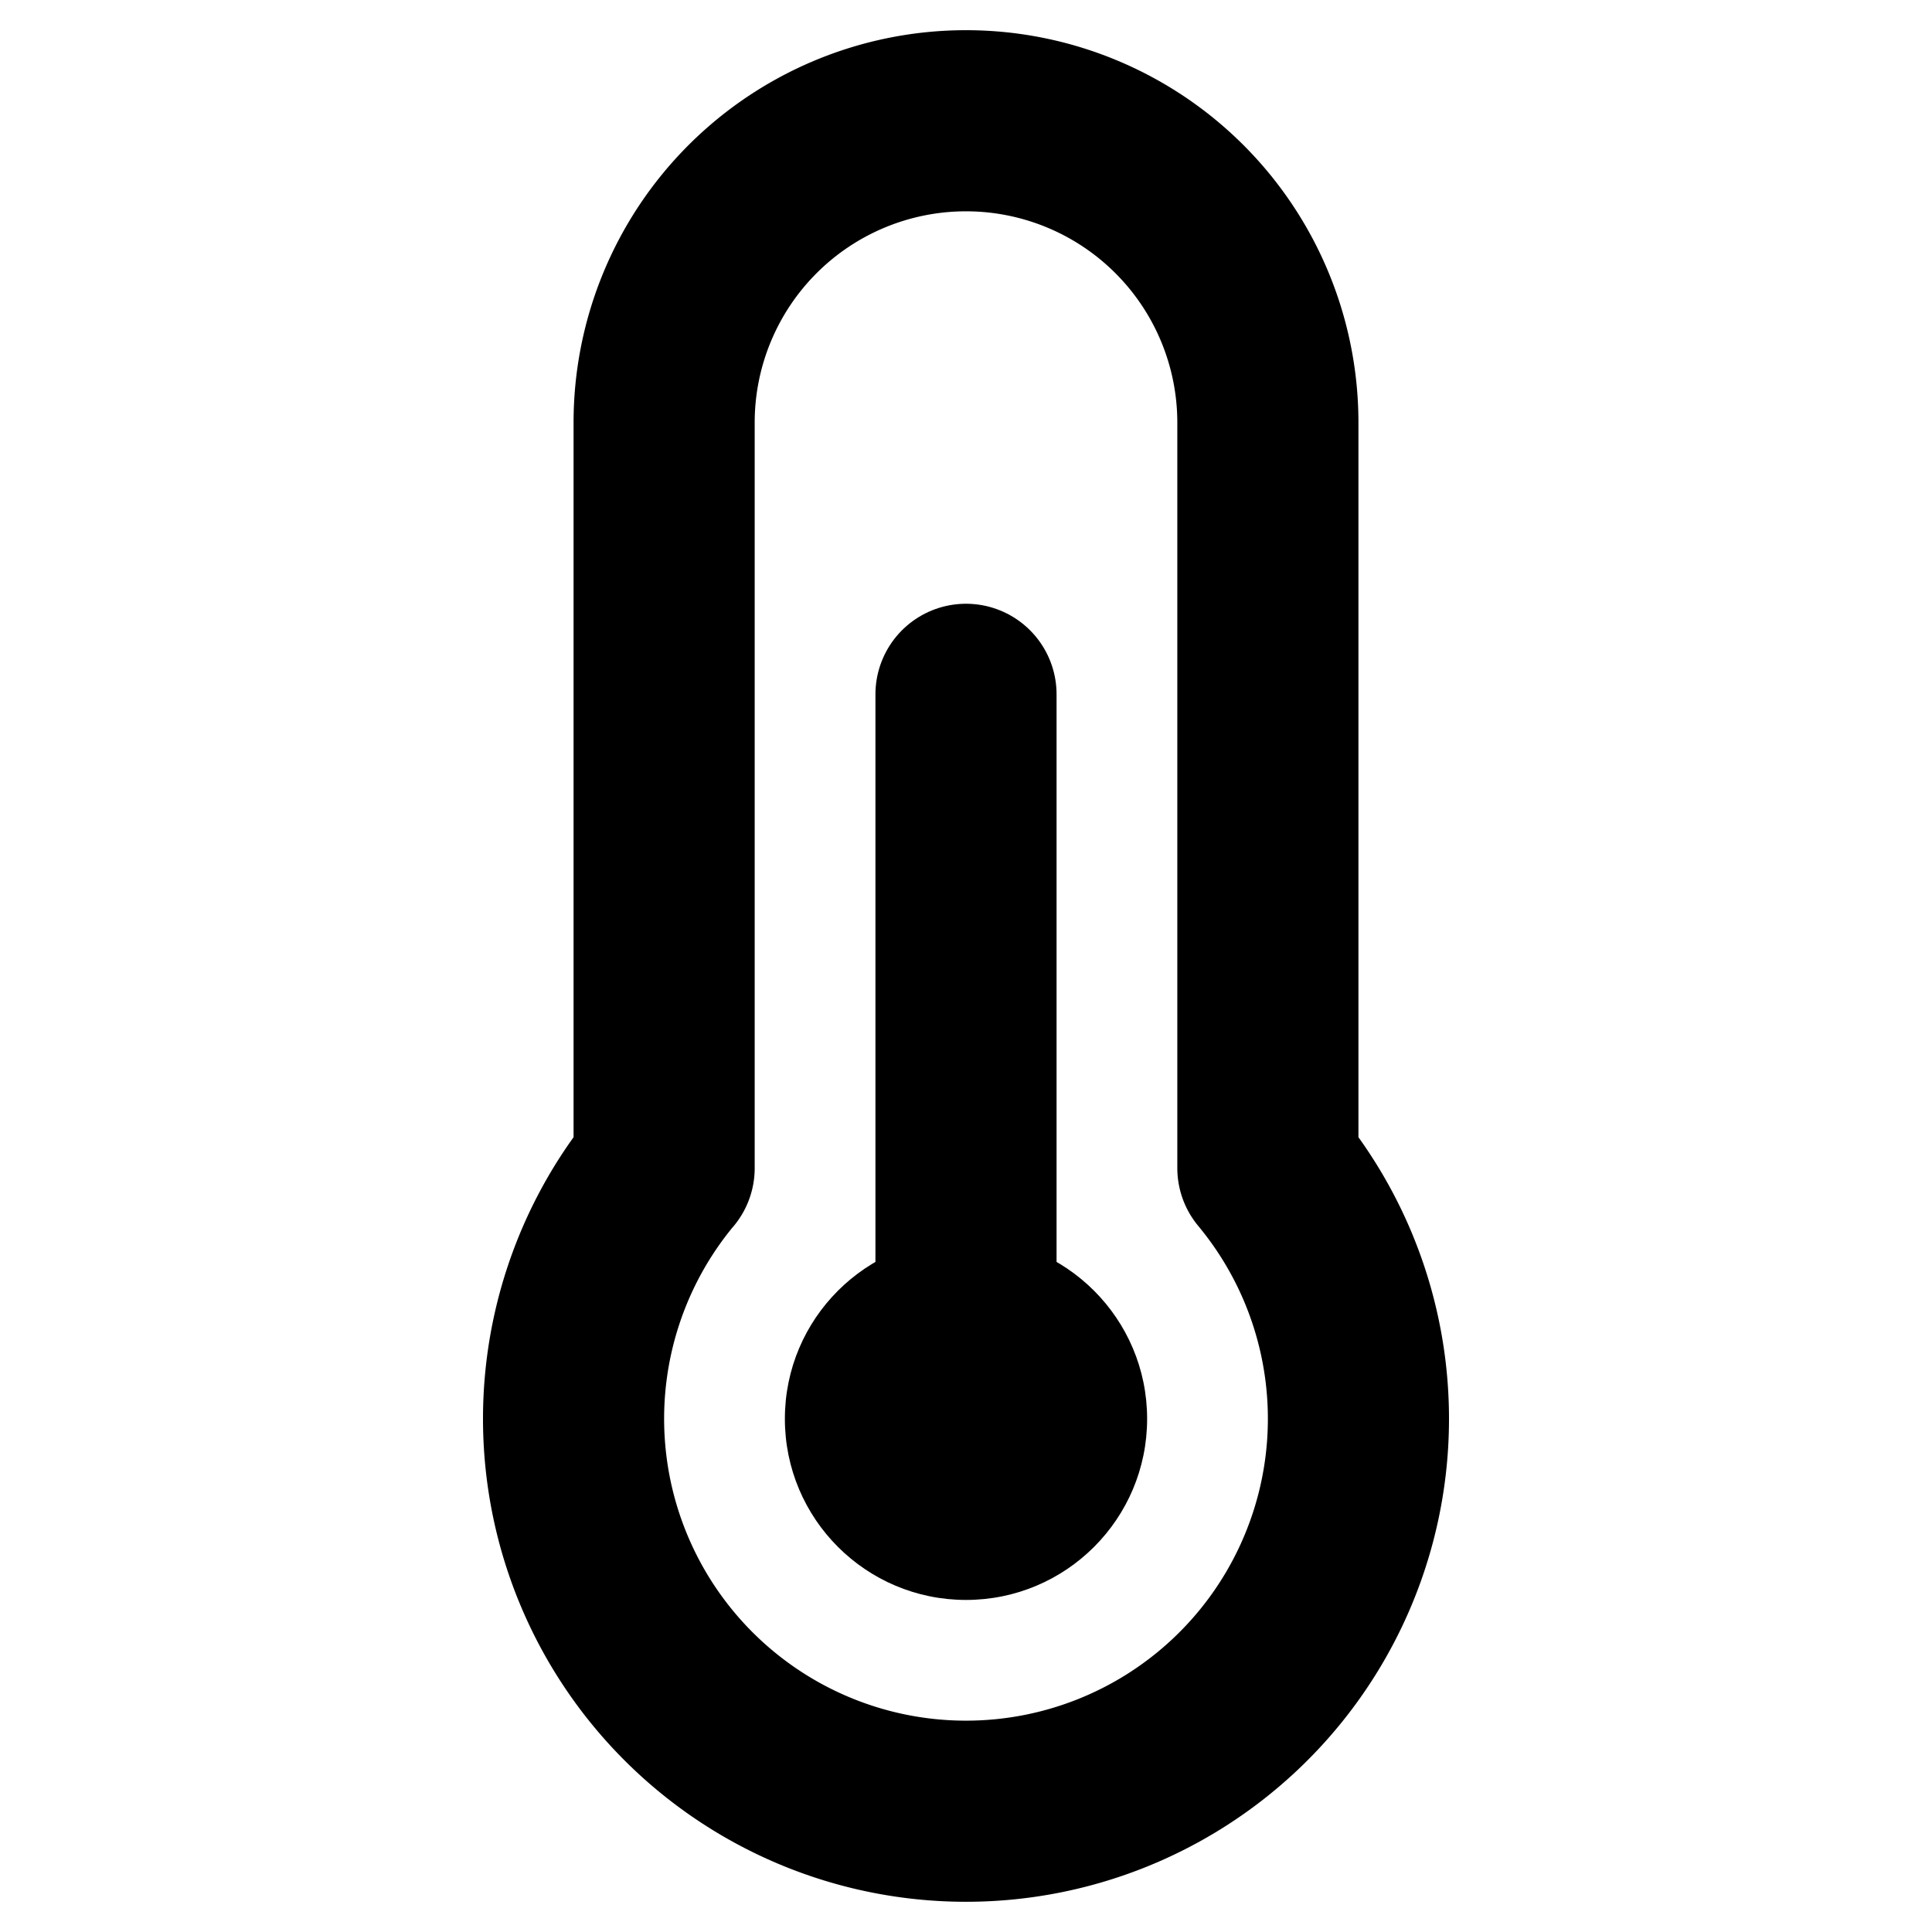
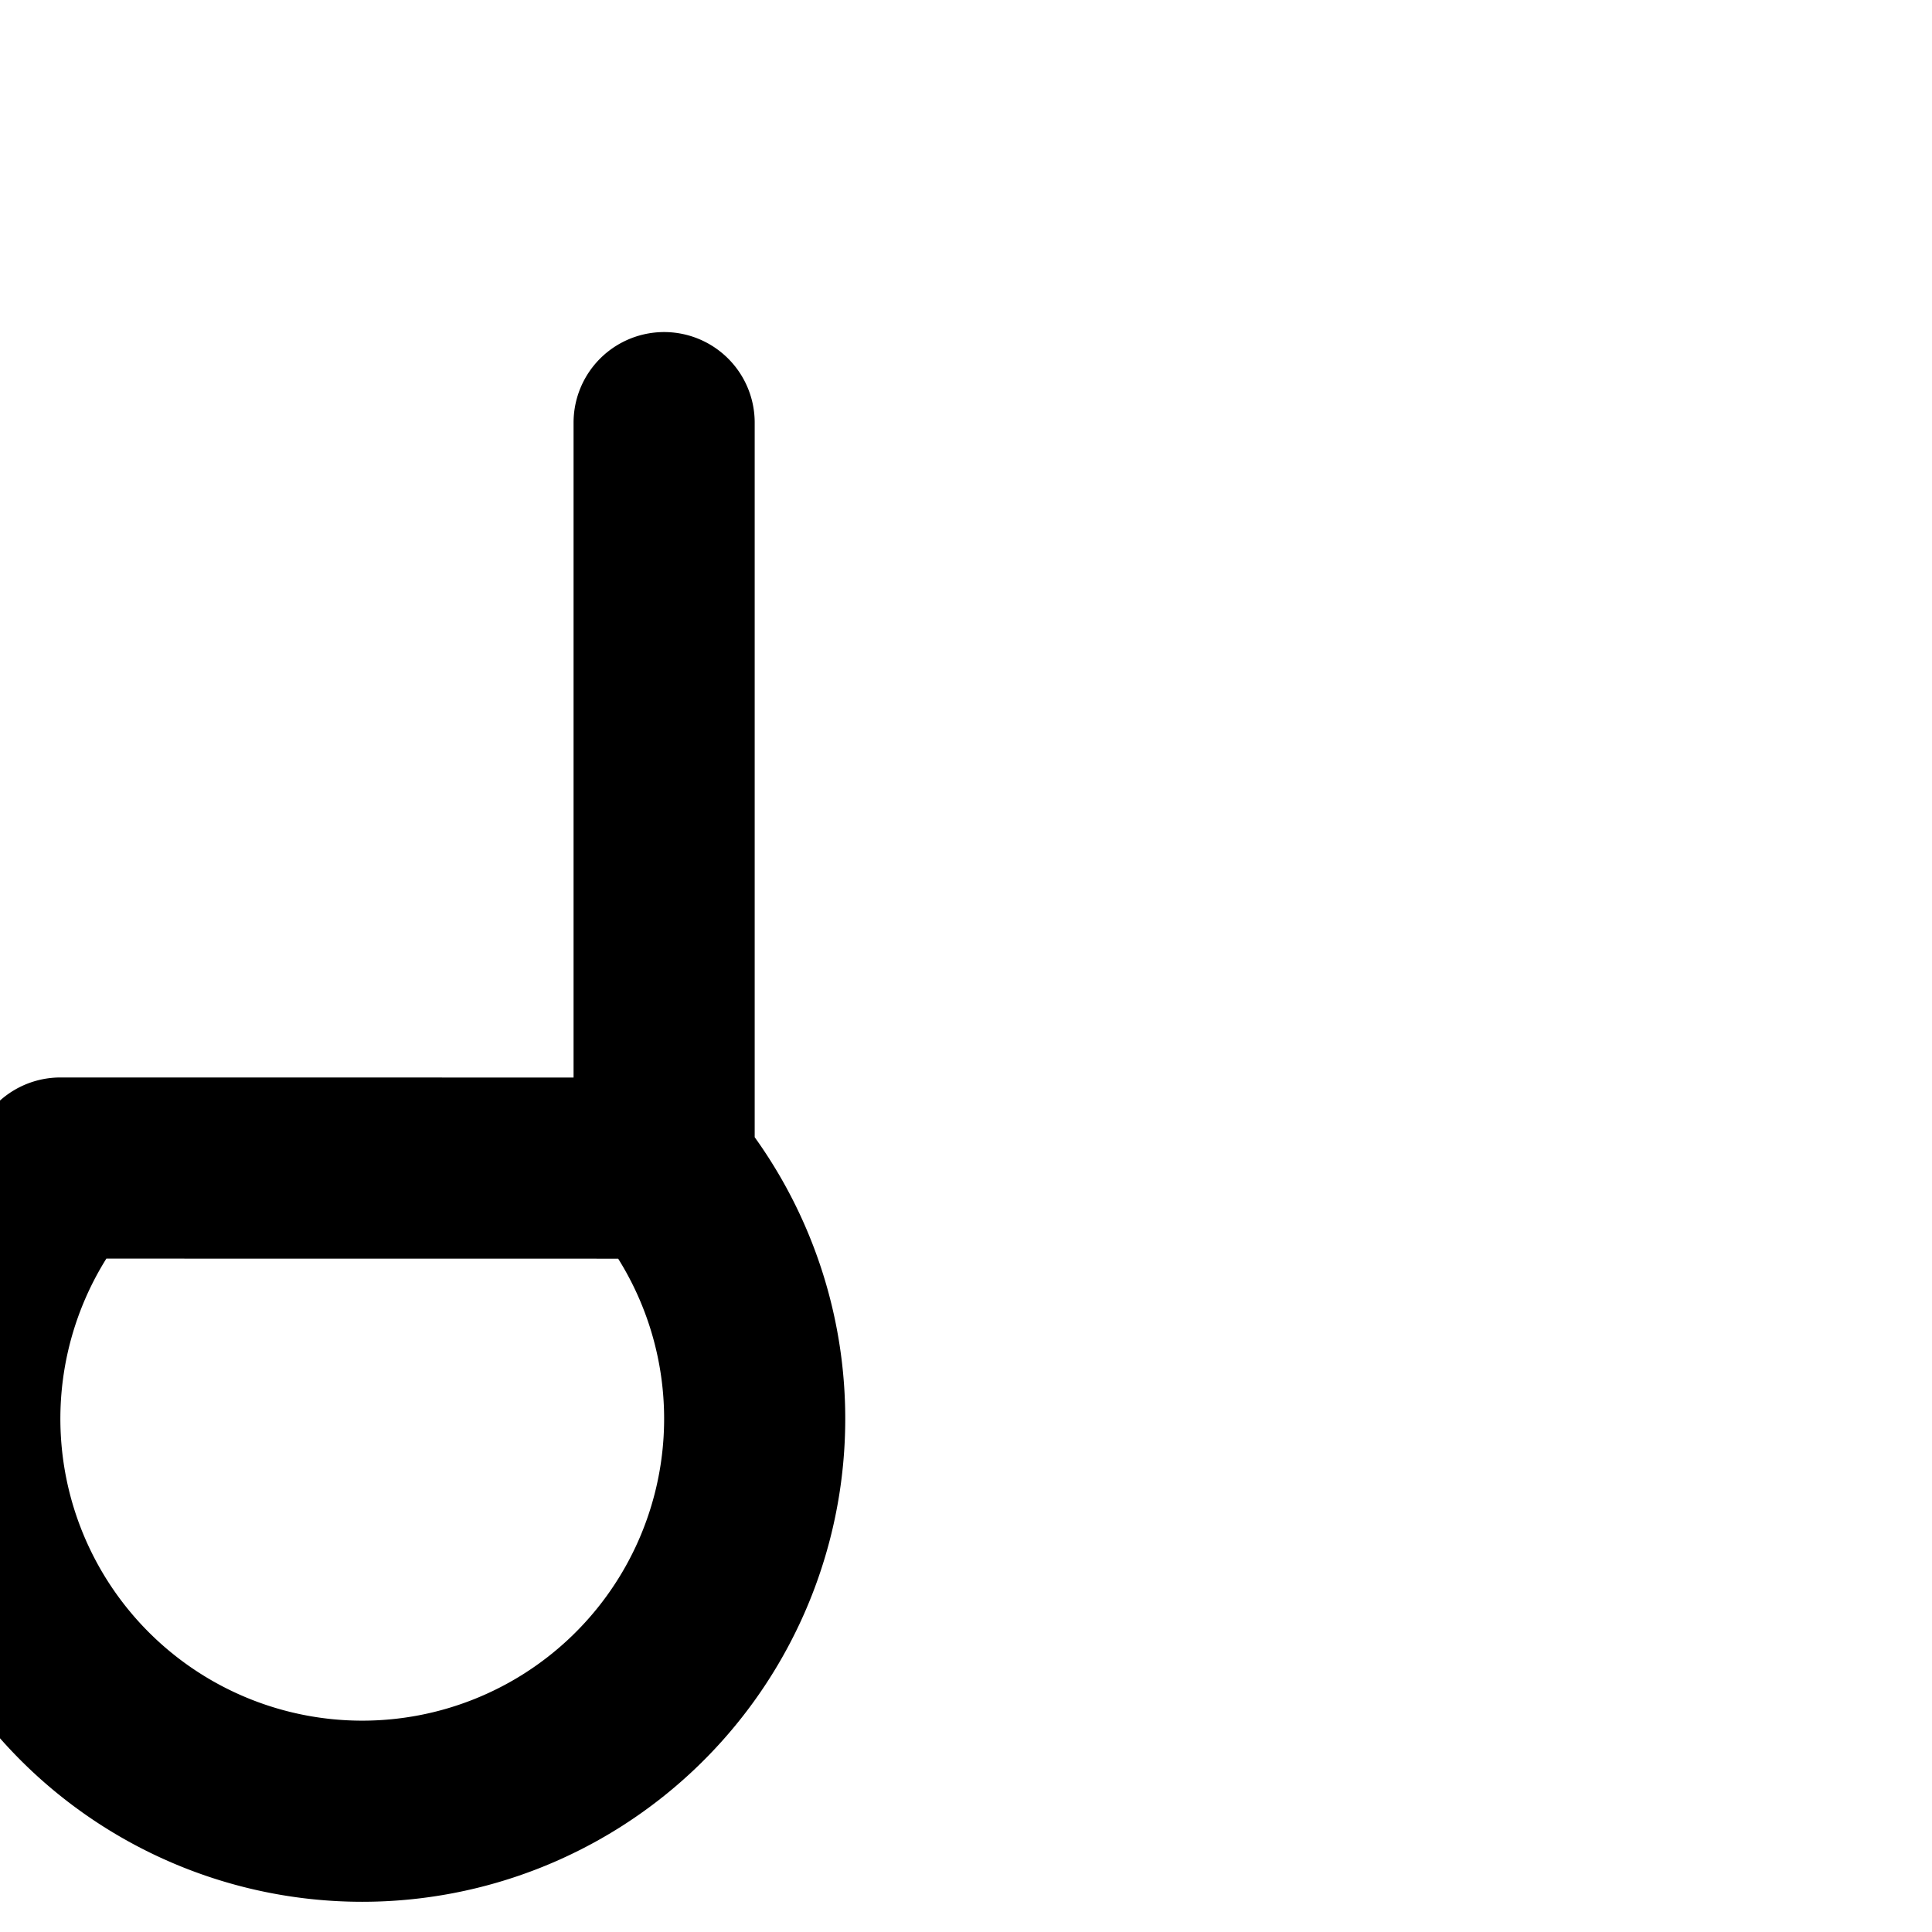
<svg xmlns="http://www.w3.org/2000/svg" viewBox="0 0 256 256">
-   <rect width="256" height="256" fill="none" />
-   <line x1="128" y1="188" x2="128" y2="92" fill="none" stroke="currentColor" stroke-linecap="round" stroke-linejoin="round" stroke-width="24" />
-   <path d="M88,154.78V56a40,40,0,0,1,80,0v98.77h0a52,52,0,1,1-80,0Z" fill="none" stroke="currentColor" stroke-linecap="round" stroke-linejoin="round" stroke-width="24" />
-   <circle cx="128" cy="188" r="24" />
+   <path d="M88,154.78V56v98.77h0a52,52,0,1,1-80,0Z" fill="none" stroke="currentColor" stroke-linecap="round" stroke-linejoin="round" stroke-width="24" />
</svg>